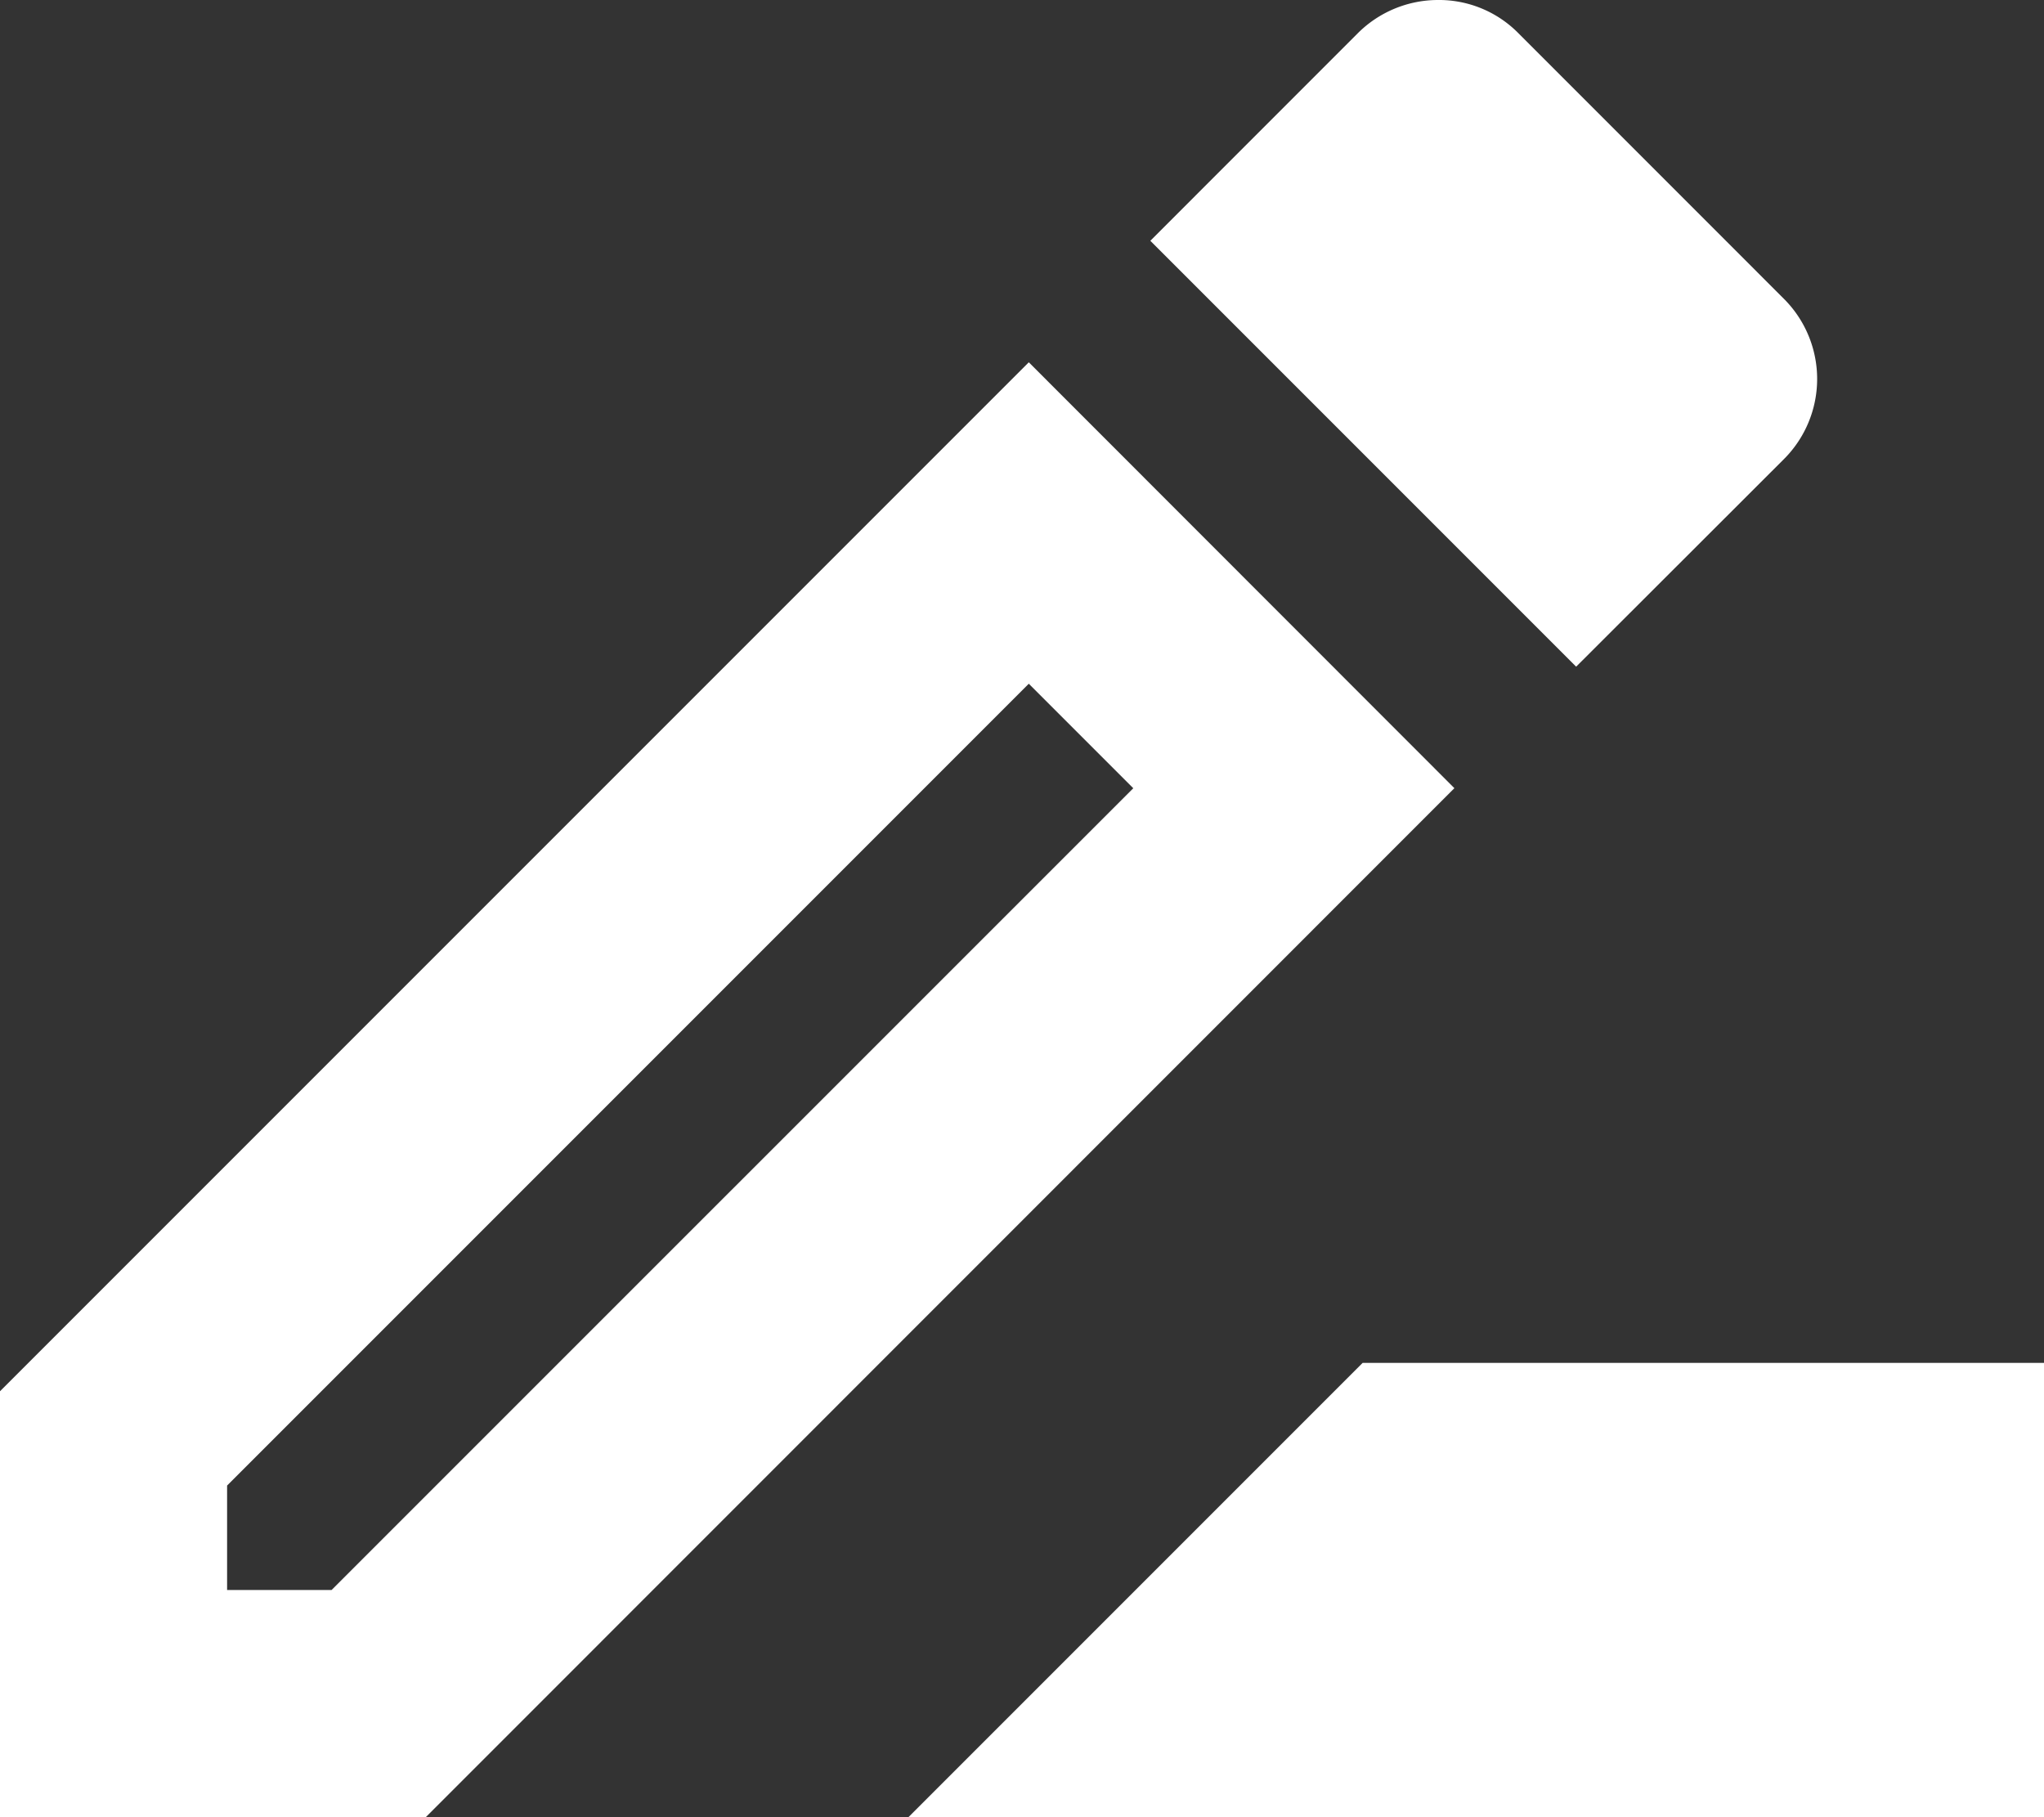
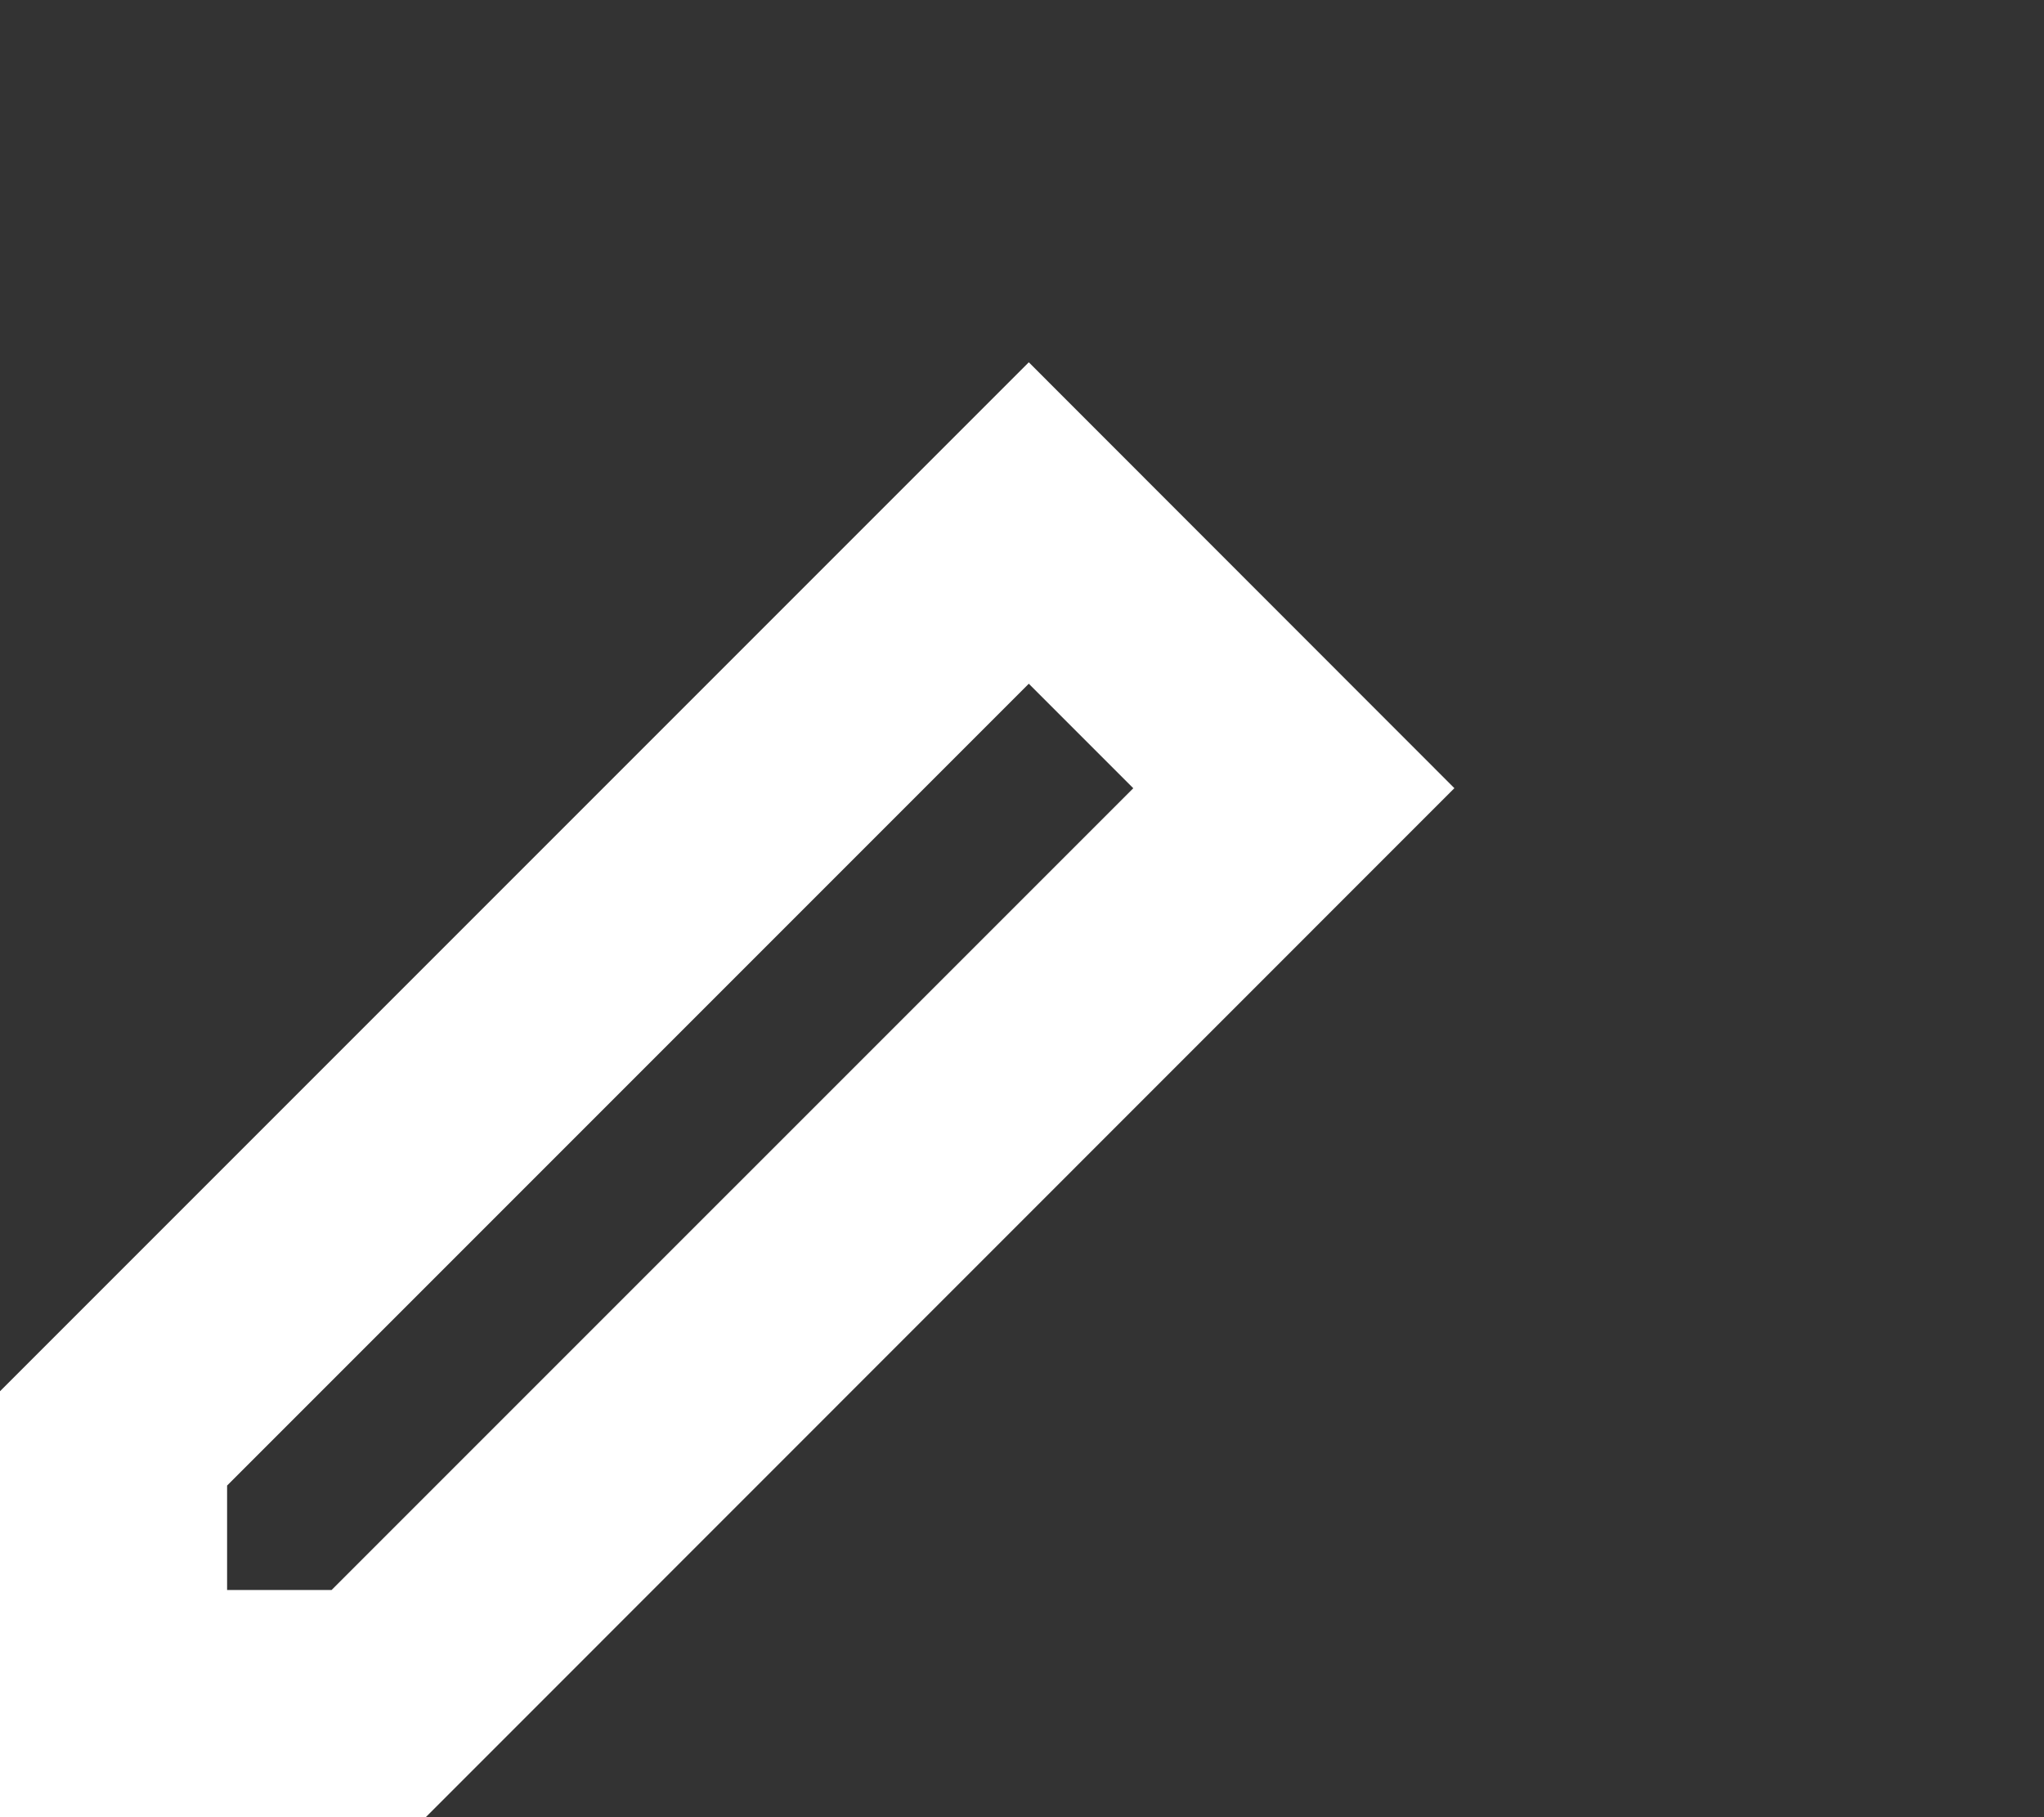
<svg xmlns="http://www.w3.org/2000/svg" width="34.292" height="30.482" viewBox="0 0 34.292 30.482">
  <rect x="0" y="0" width="34.292" height="30.482" fill="#333333" stroke="none" />
  <defs>
    <style>.a{fill:#ffffff;}</style>
  </defs>
  <g transform="translate(0 0)">
-     <path class="a" d="M18.62,16,11,23.62H30.051V16Z" transform="translate(4.241 6.861)" />
    <path class="a" d="M20.26,7.19,3,24.45v7.144h7.144L27.4,14.334ZM8.563,27.784H6.81V26.032l13.45-13.45,1.753,1.753Z" transform="translate(-3 -1.113)" />
-     <path class="a" d="M23.761,11.7a1.9,1.9,0,0,0,0-2.686L19.3,4.552A1.871,1.871,0,0,0,17.95,4a1.907,1.907,0,0,0-1.334.552L13.13,8.039l7.144,7.144Z" transform="translate(6.169 -4)" />
  </g>
</svg>